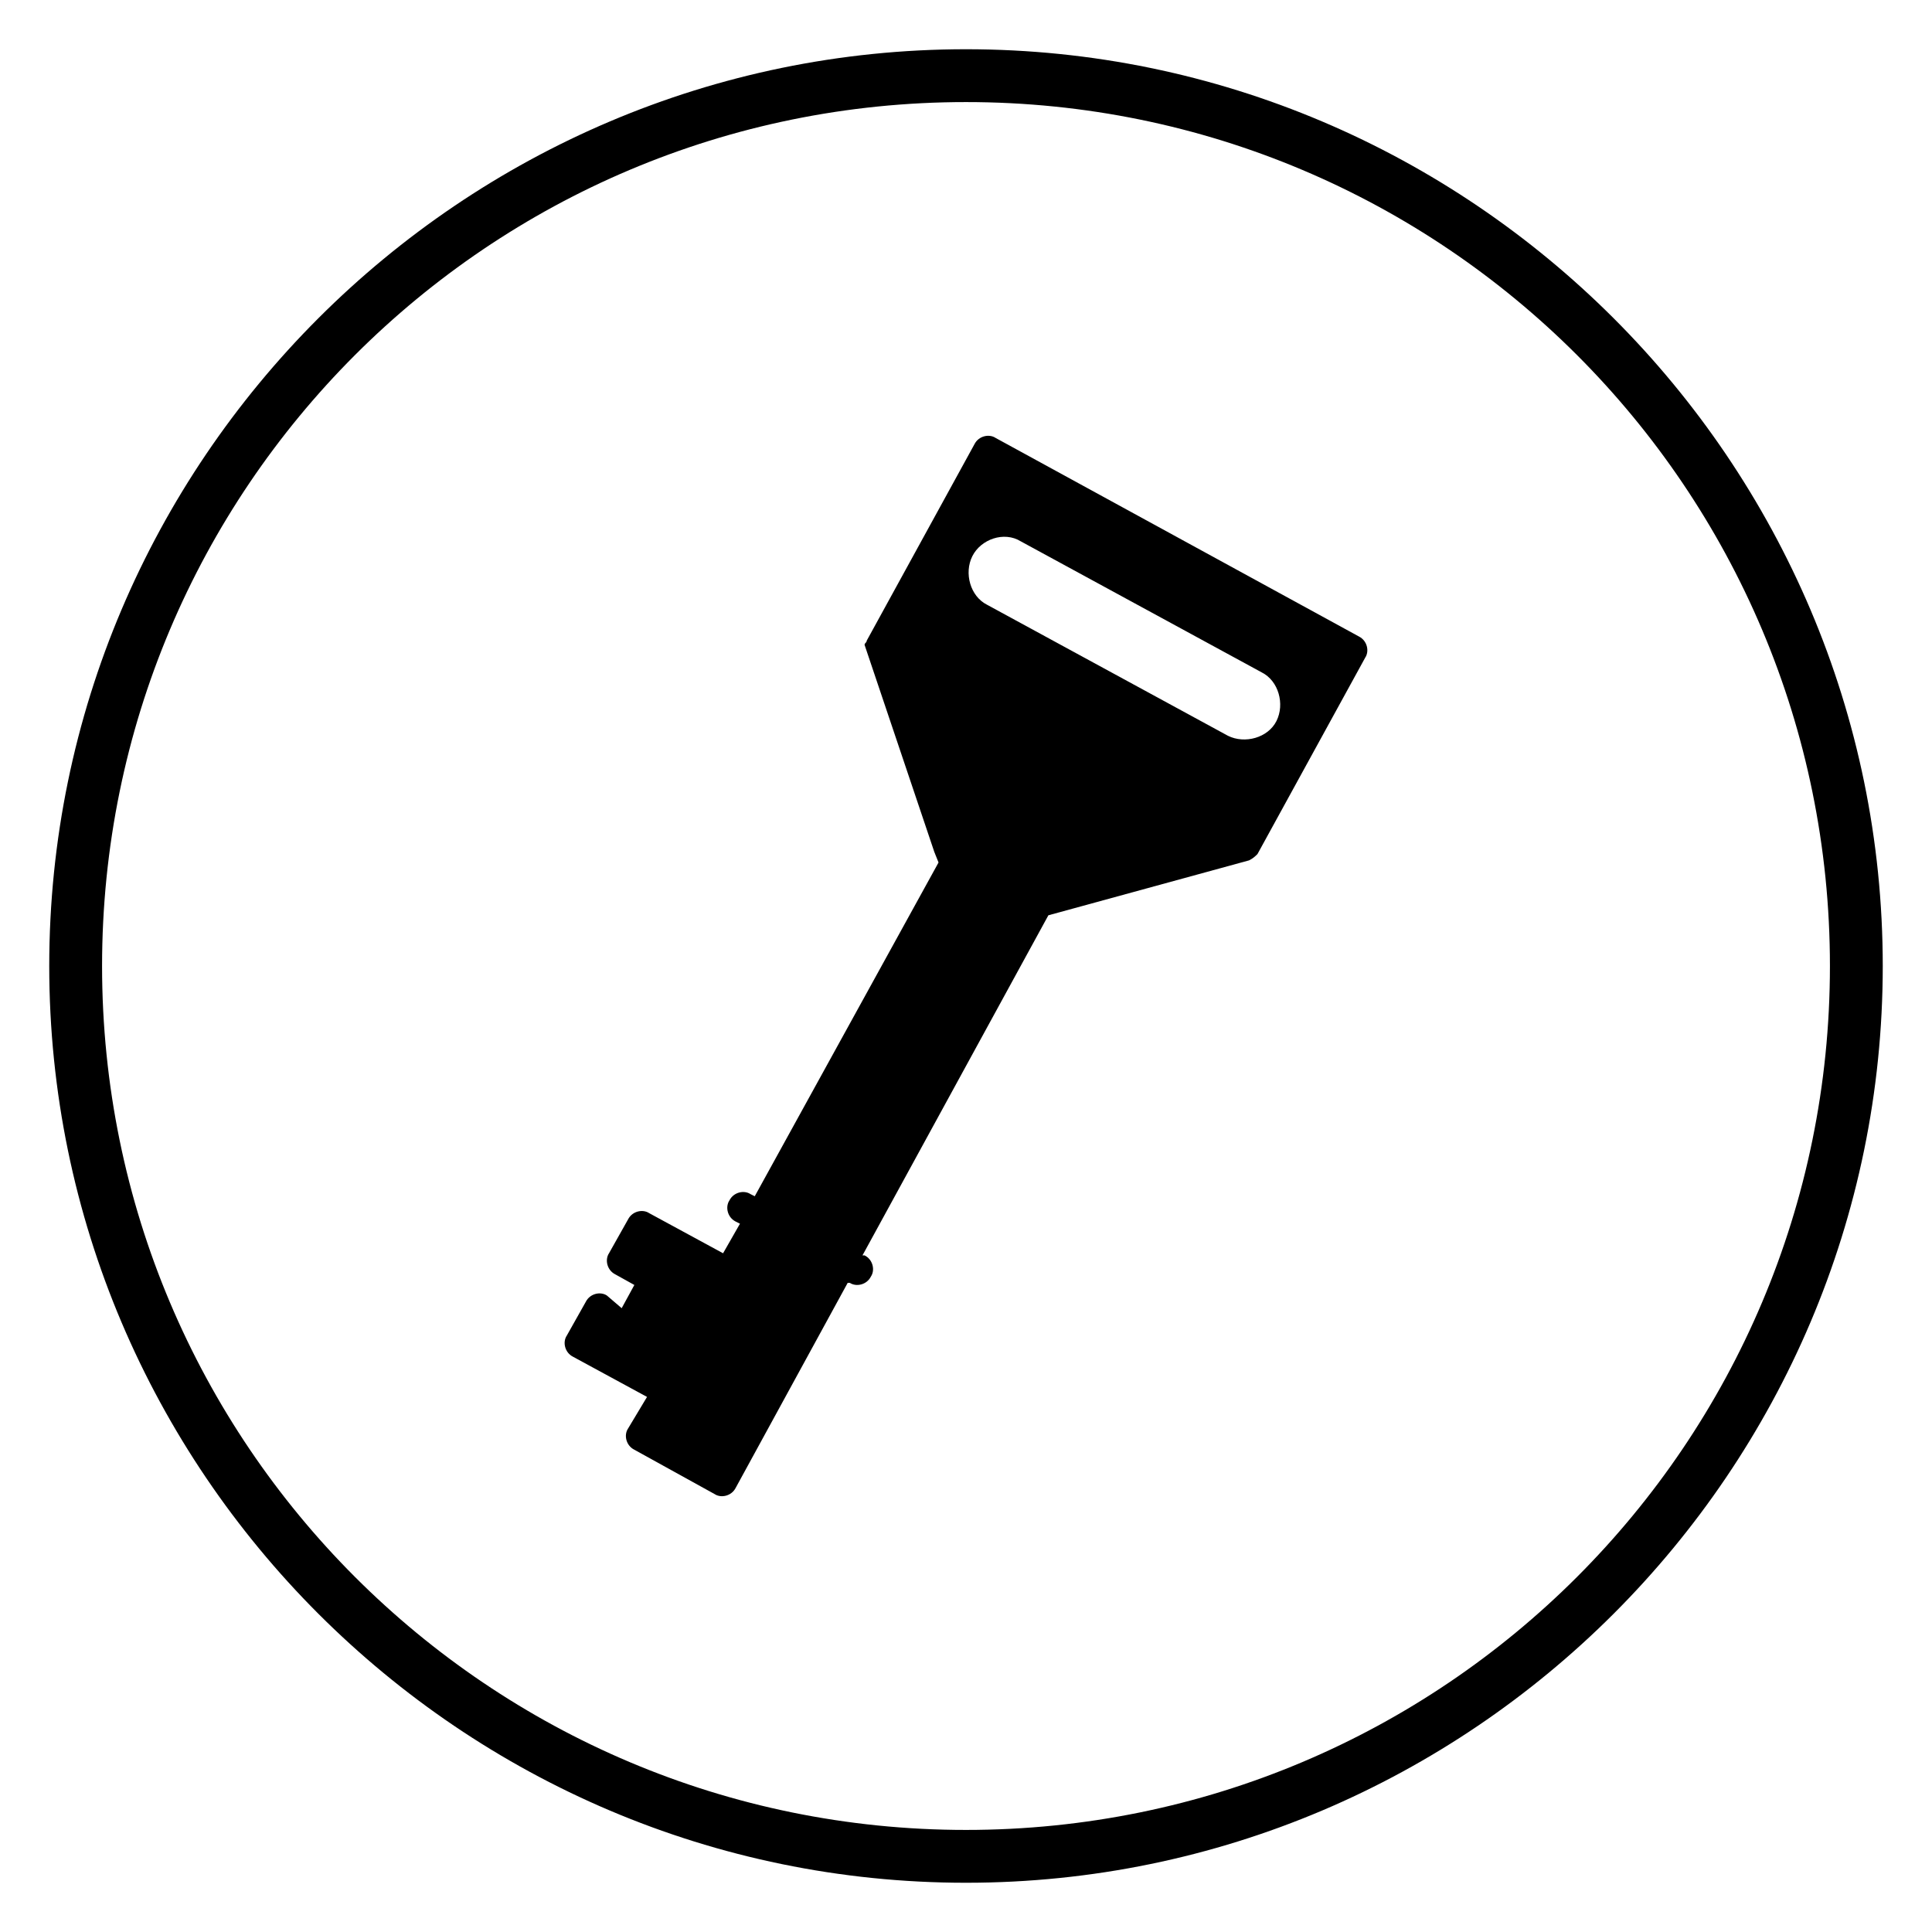
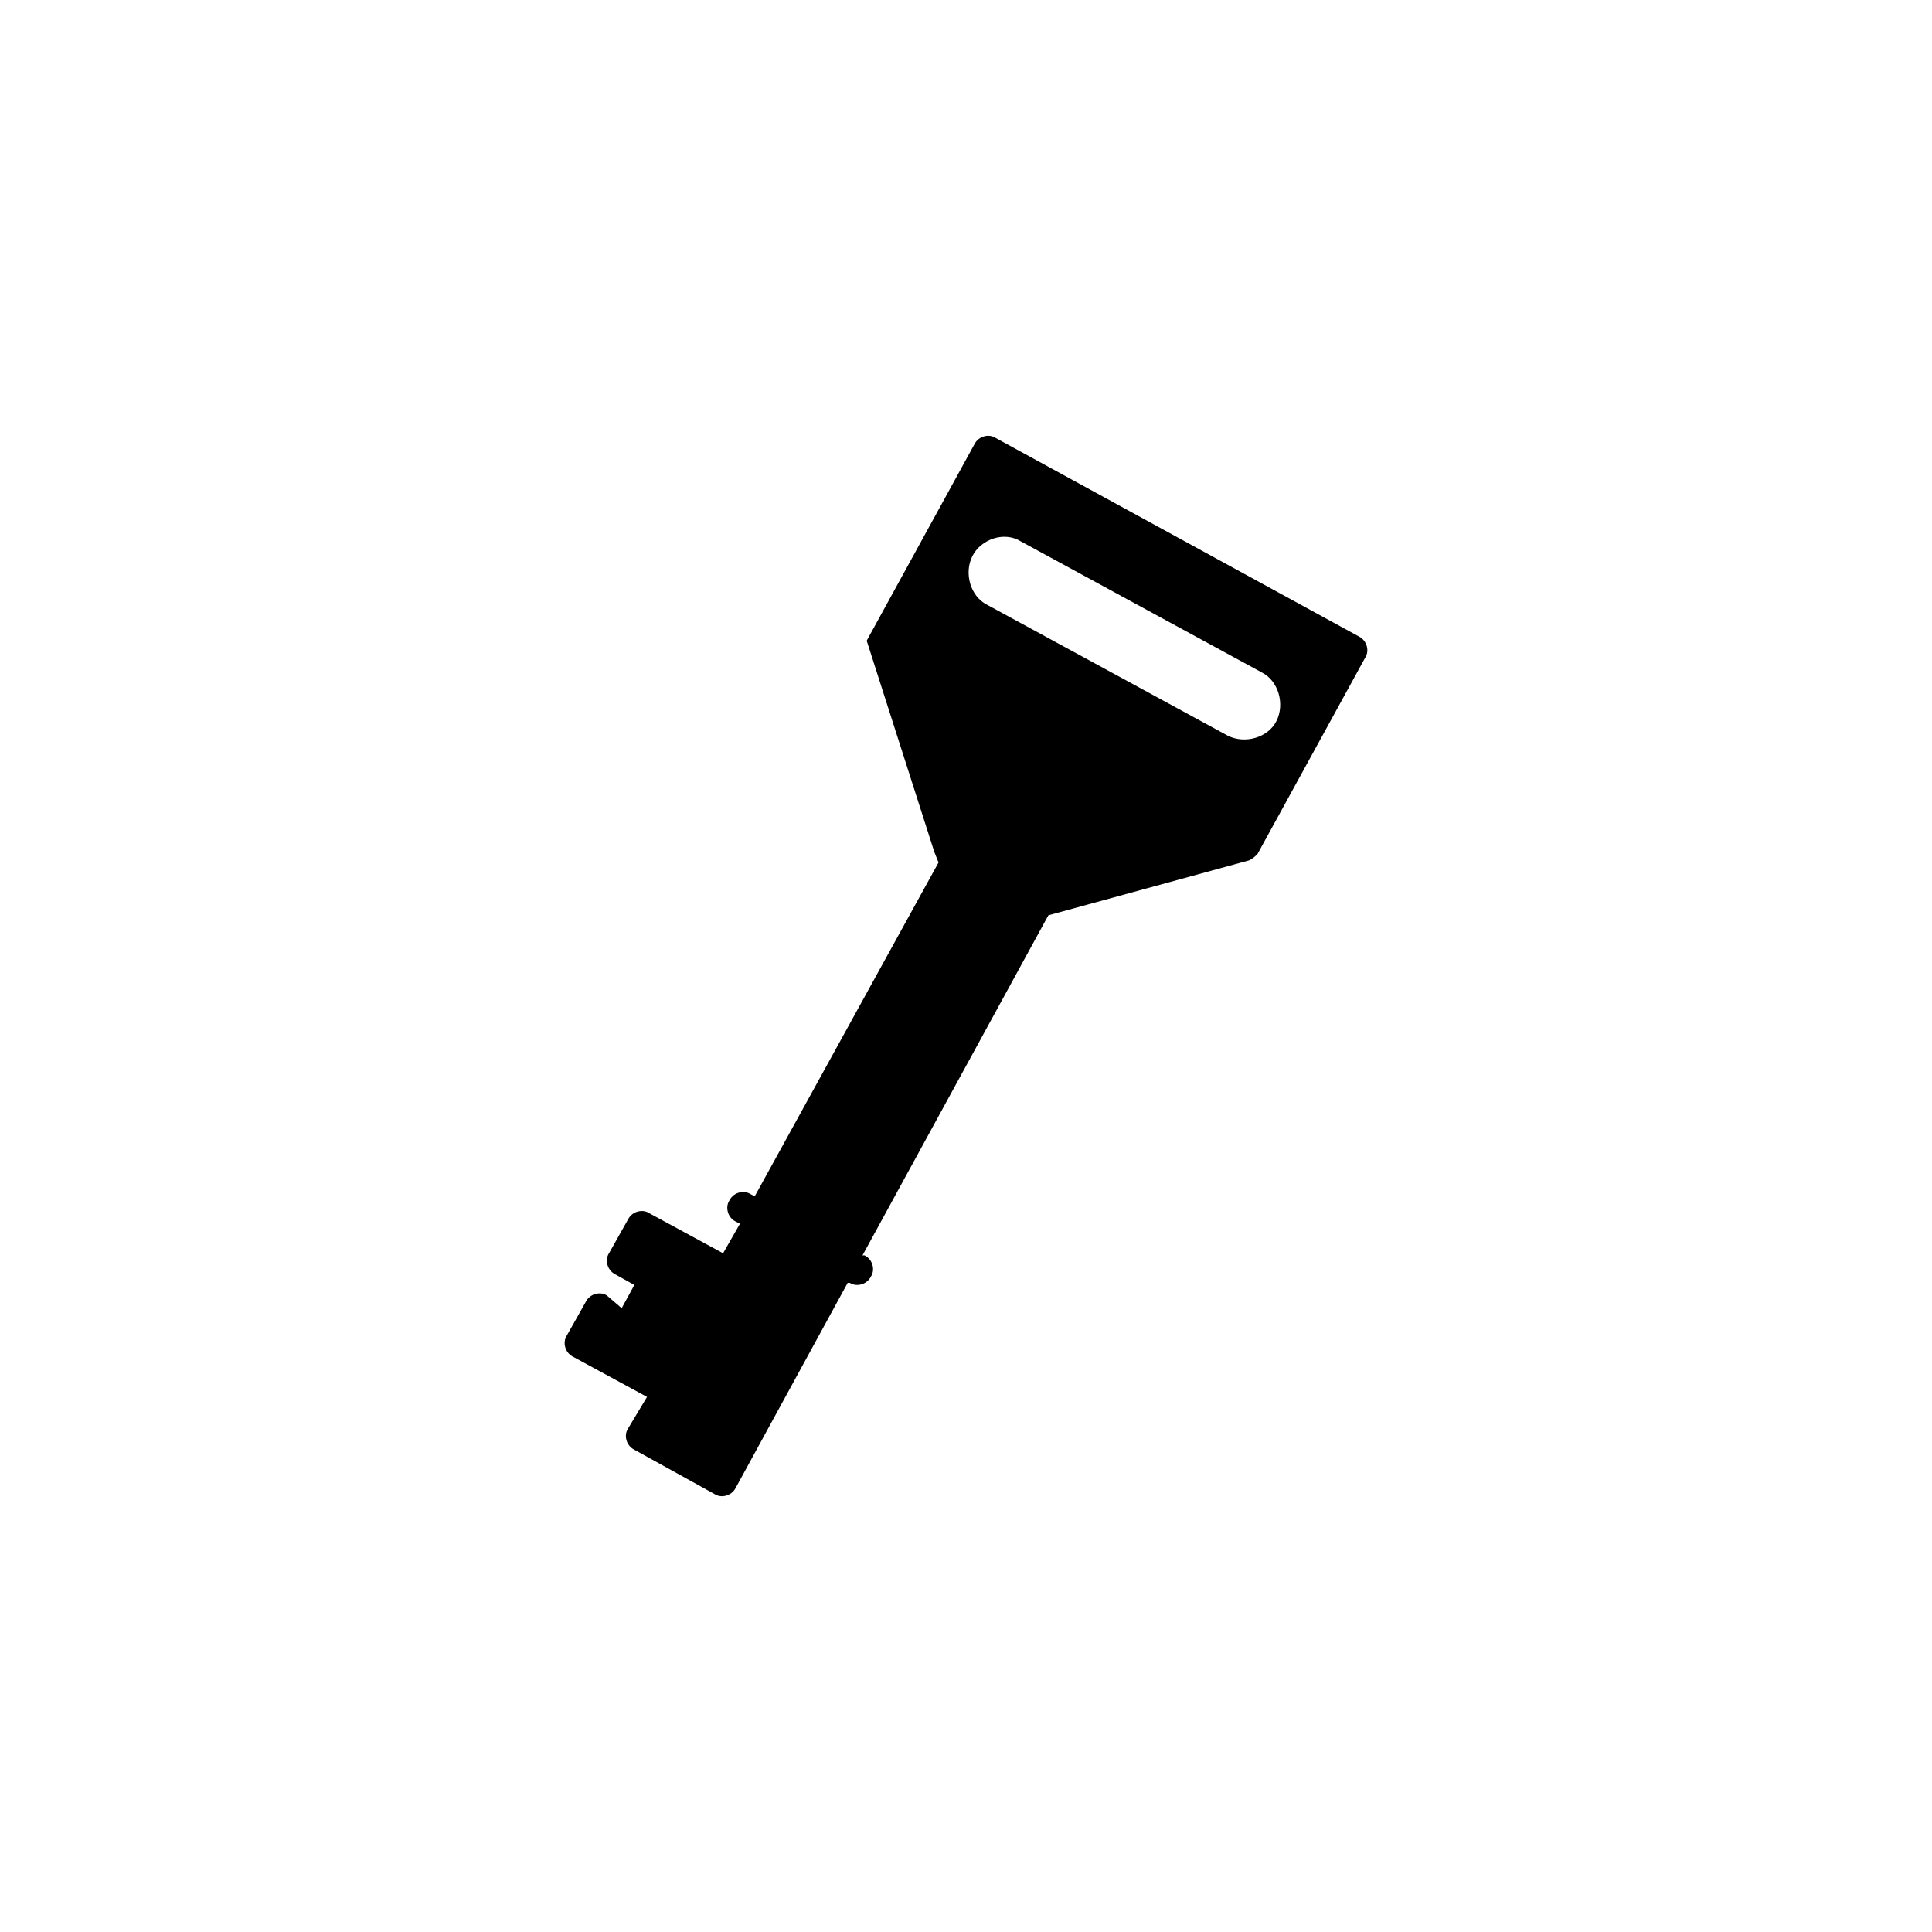
<svg xmlns="http://www.w3.org/2000/svg" fill="#000000" width="800px" height="800px" version="1.1" viewBox="144 144 512 512">
  <g>
-     <path d="m391.6 369.77 1.121 2.801-48.703 88.445-1.121-0.559c-1.68-1.121-4.477-0.559-5.598 1.68-1.121 1.68-0.559 4.477 1.68 5.598l1.121 0.559-4.477 7.836-19.594-10.637c-1.68-1.121-4.477-0.559-5.598 1.68l-5.039 8.957c-1.121 1.68-0.559 4.477 1.68 5.598l5.039 2.801-3.359 6.156-3.918-3.359c-1.68-1.121-4.477-0.559-5.598 1.68l-5.039 8.957c-1.121 1.68-0.559 4.477 1.68 5.598l19.594 10.637-5.039 8.398c-1.121 1.68-0.559 4.477 1.68 5.598l21.273 11.754c1.68 1.121 4.477 0.559 5.598-1.68l29.668-54.301h0.559c1.68 1.121 4.477 0.559 5.598-1.68 1.121-1.68 0.559-4.477-1.68-5.598h-0.559l49.262-90.125 53.18-14.555c1.121-0.559 1.68-1.121 2.238-1.68l28.551-52.059c1.121-1.68 0.559-4.477-1.68-5.598l-96.285-52.621c-1.68-1.121-4.477-0.559-5.598 1.68l-28.551 52.059c0 0.559-0.559 0.559-0.559 1.121zm22.953-82.289 63.812 34.707c4.477 2.238 6.156 8.398 3.918 12.875-2.238 4.477-8.398 6.156-12.875 3.918l-63.812-34.707c-4.477-2.238-6.156-8.398-3.918-12.875 2.238-4.477 8.395-6.715 12.875-3.918z" />
-     <path d="m400 642.95c-133.79 0-242.95-109.16-242.95-242.95s109.16-242.95 242.95-242.95 242.95 109.16 242.95 242.95-109.16 242.95-242.95 242.95zm0-471.9c-126.51 0-228.95 102.44-228.95 228.95s102.44 228.95 228.95 228.95 228.95-102.44 228.95-228.95-102.44-228.95-228.95-228.95z" />
+     <path d="m391.6 369.77 1.121 2.801-48.703 88.445-1.121-0.559c-1.68-1.121-4.477-0.559-5.598 1.68-1.121 1.68-0.559 4.477 1.68 5.598l1.121 0.559-4.477 7.836-19.594-10.637c-1.68-1.121-4.477-0.559-5.598 1.68l-5.039 8.957c-1.121 1.68-0.559 4.477 1.68 5.598l5.039 2.801-3.359 6.156-3.918-3.359c-1.68-1.121-4.477-0.559-5.598 1.68l-5.039 8.957c-1.121 1.68-0.559 4.477 1.68 5.598l19.594 10.637-5.039 8.398c-1.121 1.68-0.559 4.477 1.68 5.598l21.273 11.754c1.68 1.121 4.477 0.559 5.598-1.68l29.668-54.301h0.559c1.68 1.121 4.477 0.559 5.598-1.68 1.121-1.68 0.559-4.477-1.68-5.598h-0.559l49.262-90.125 53.18-14.555c1.121-0.559 1.68-1.121 2.238-1.68l28.551-52.059c1.121-1.68 0.559-4.477-1.68-5.598l-96.285-52.621c-1.68-1.121-4.477-0.559-5.598 1.68l-28.551 52.059zm22.953-82.289 63.812 34.707c4.477 2.238 6.156 8.398 3.918 12.875-2.238 4.477-8.398 6.156-12.875 3.918l-63.812-34.707c-4.477-2.238-6.156-8.398-3.918-12.875 2.238-4.477 8.395-6.715 12.875-3.918z" />
  </g>
</svg>